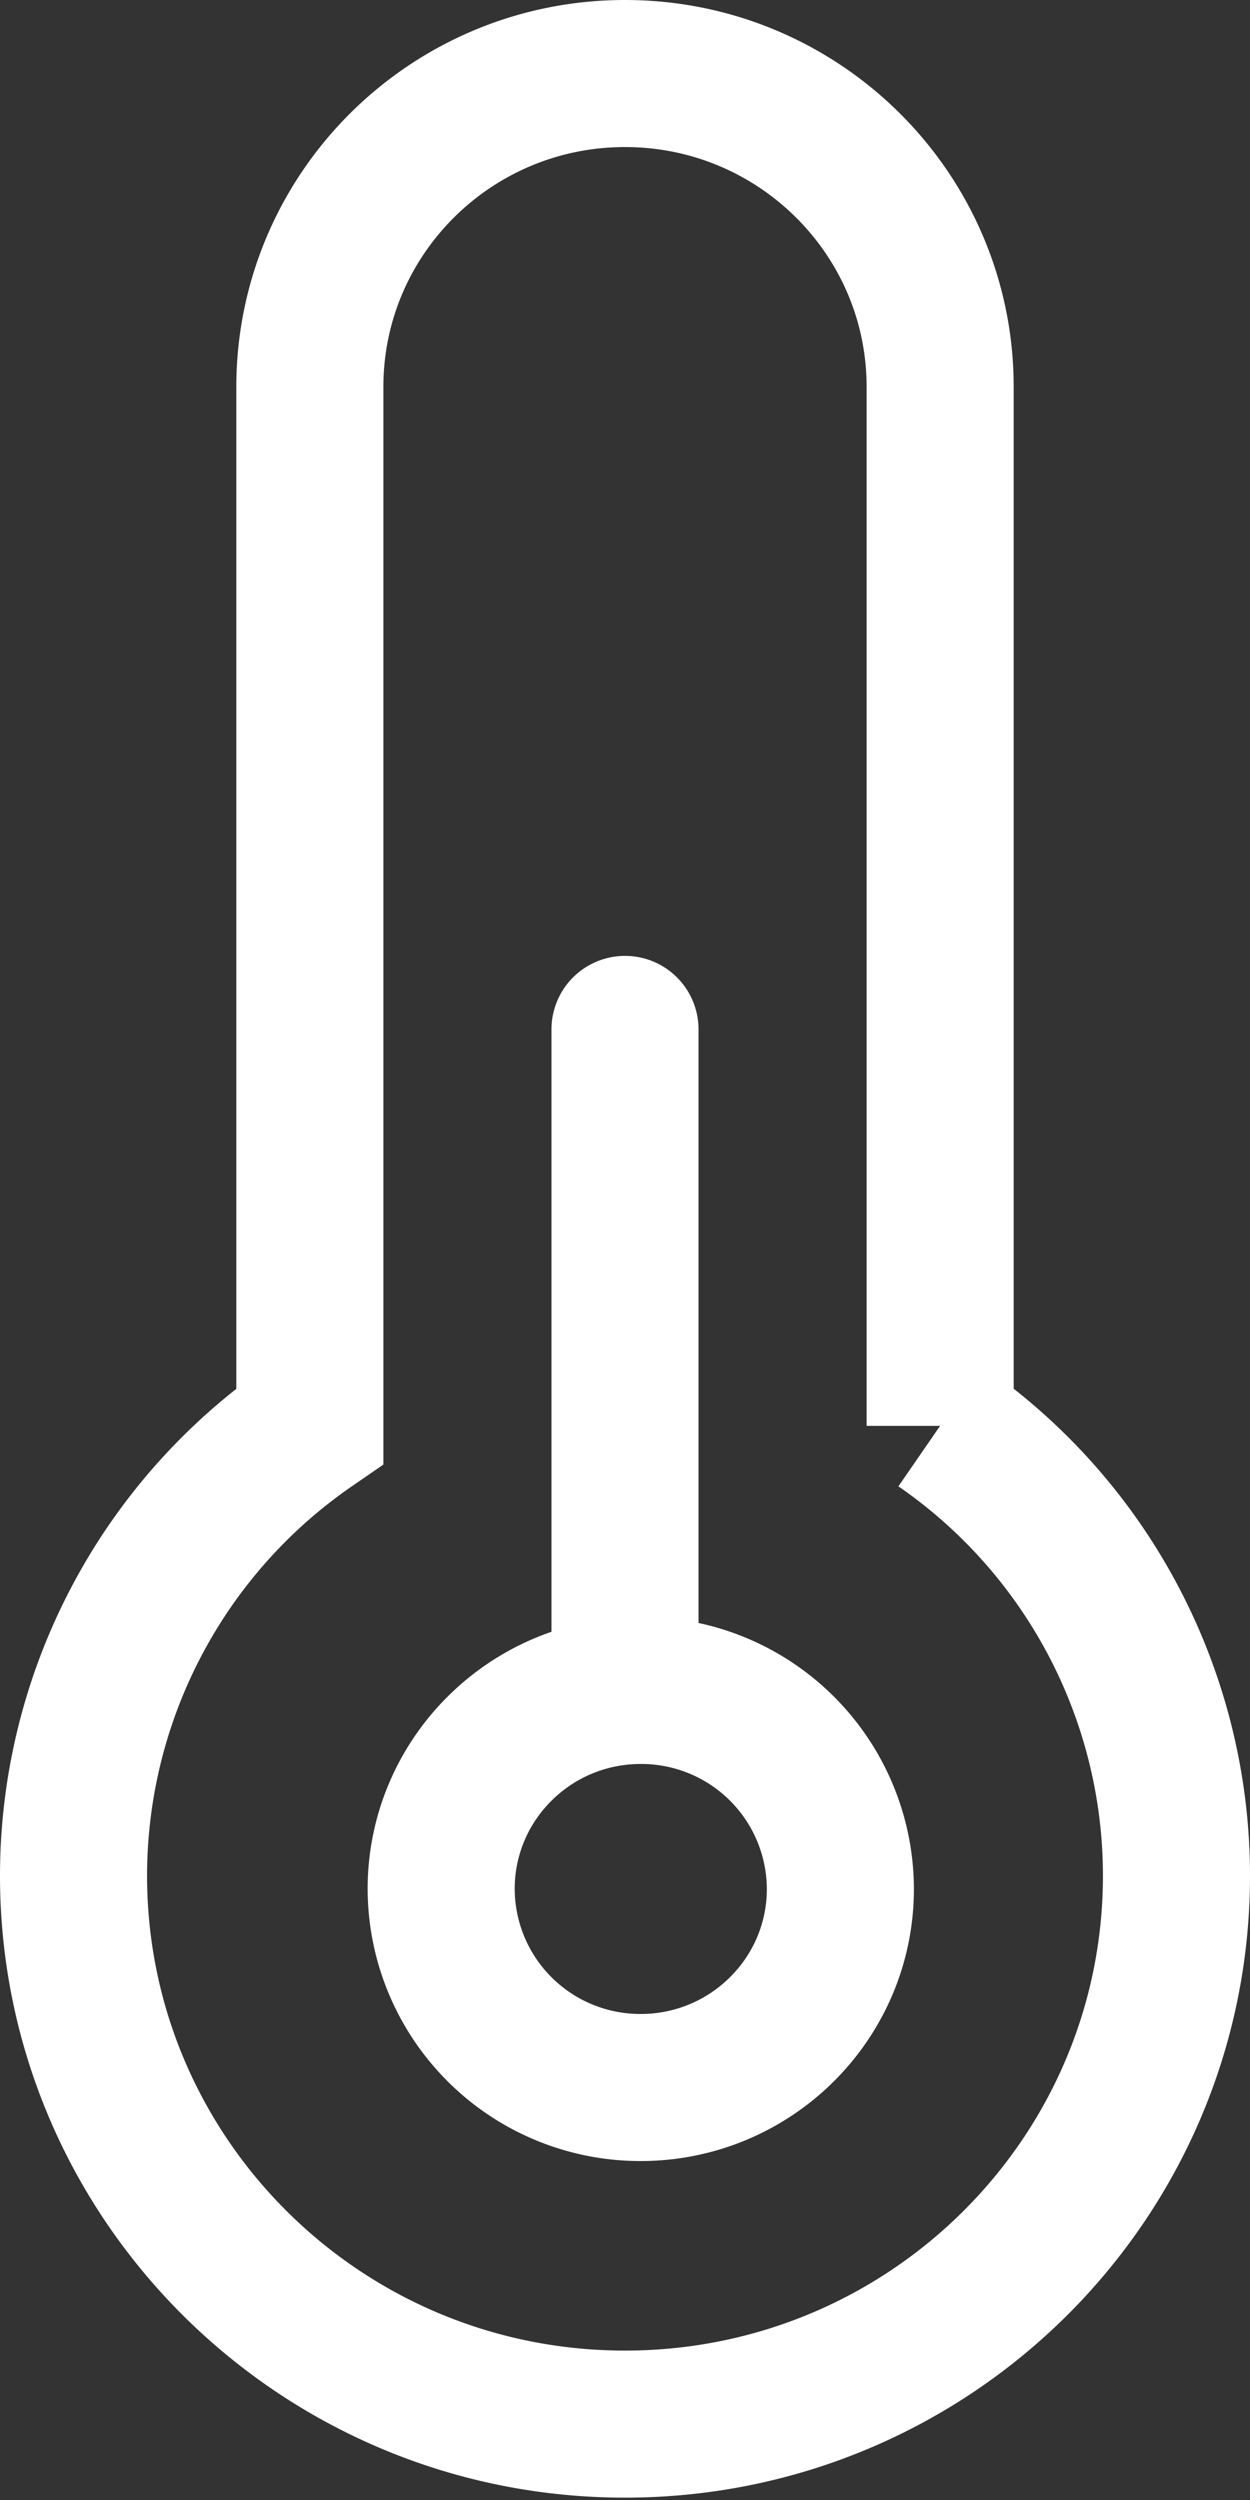
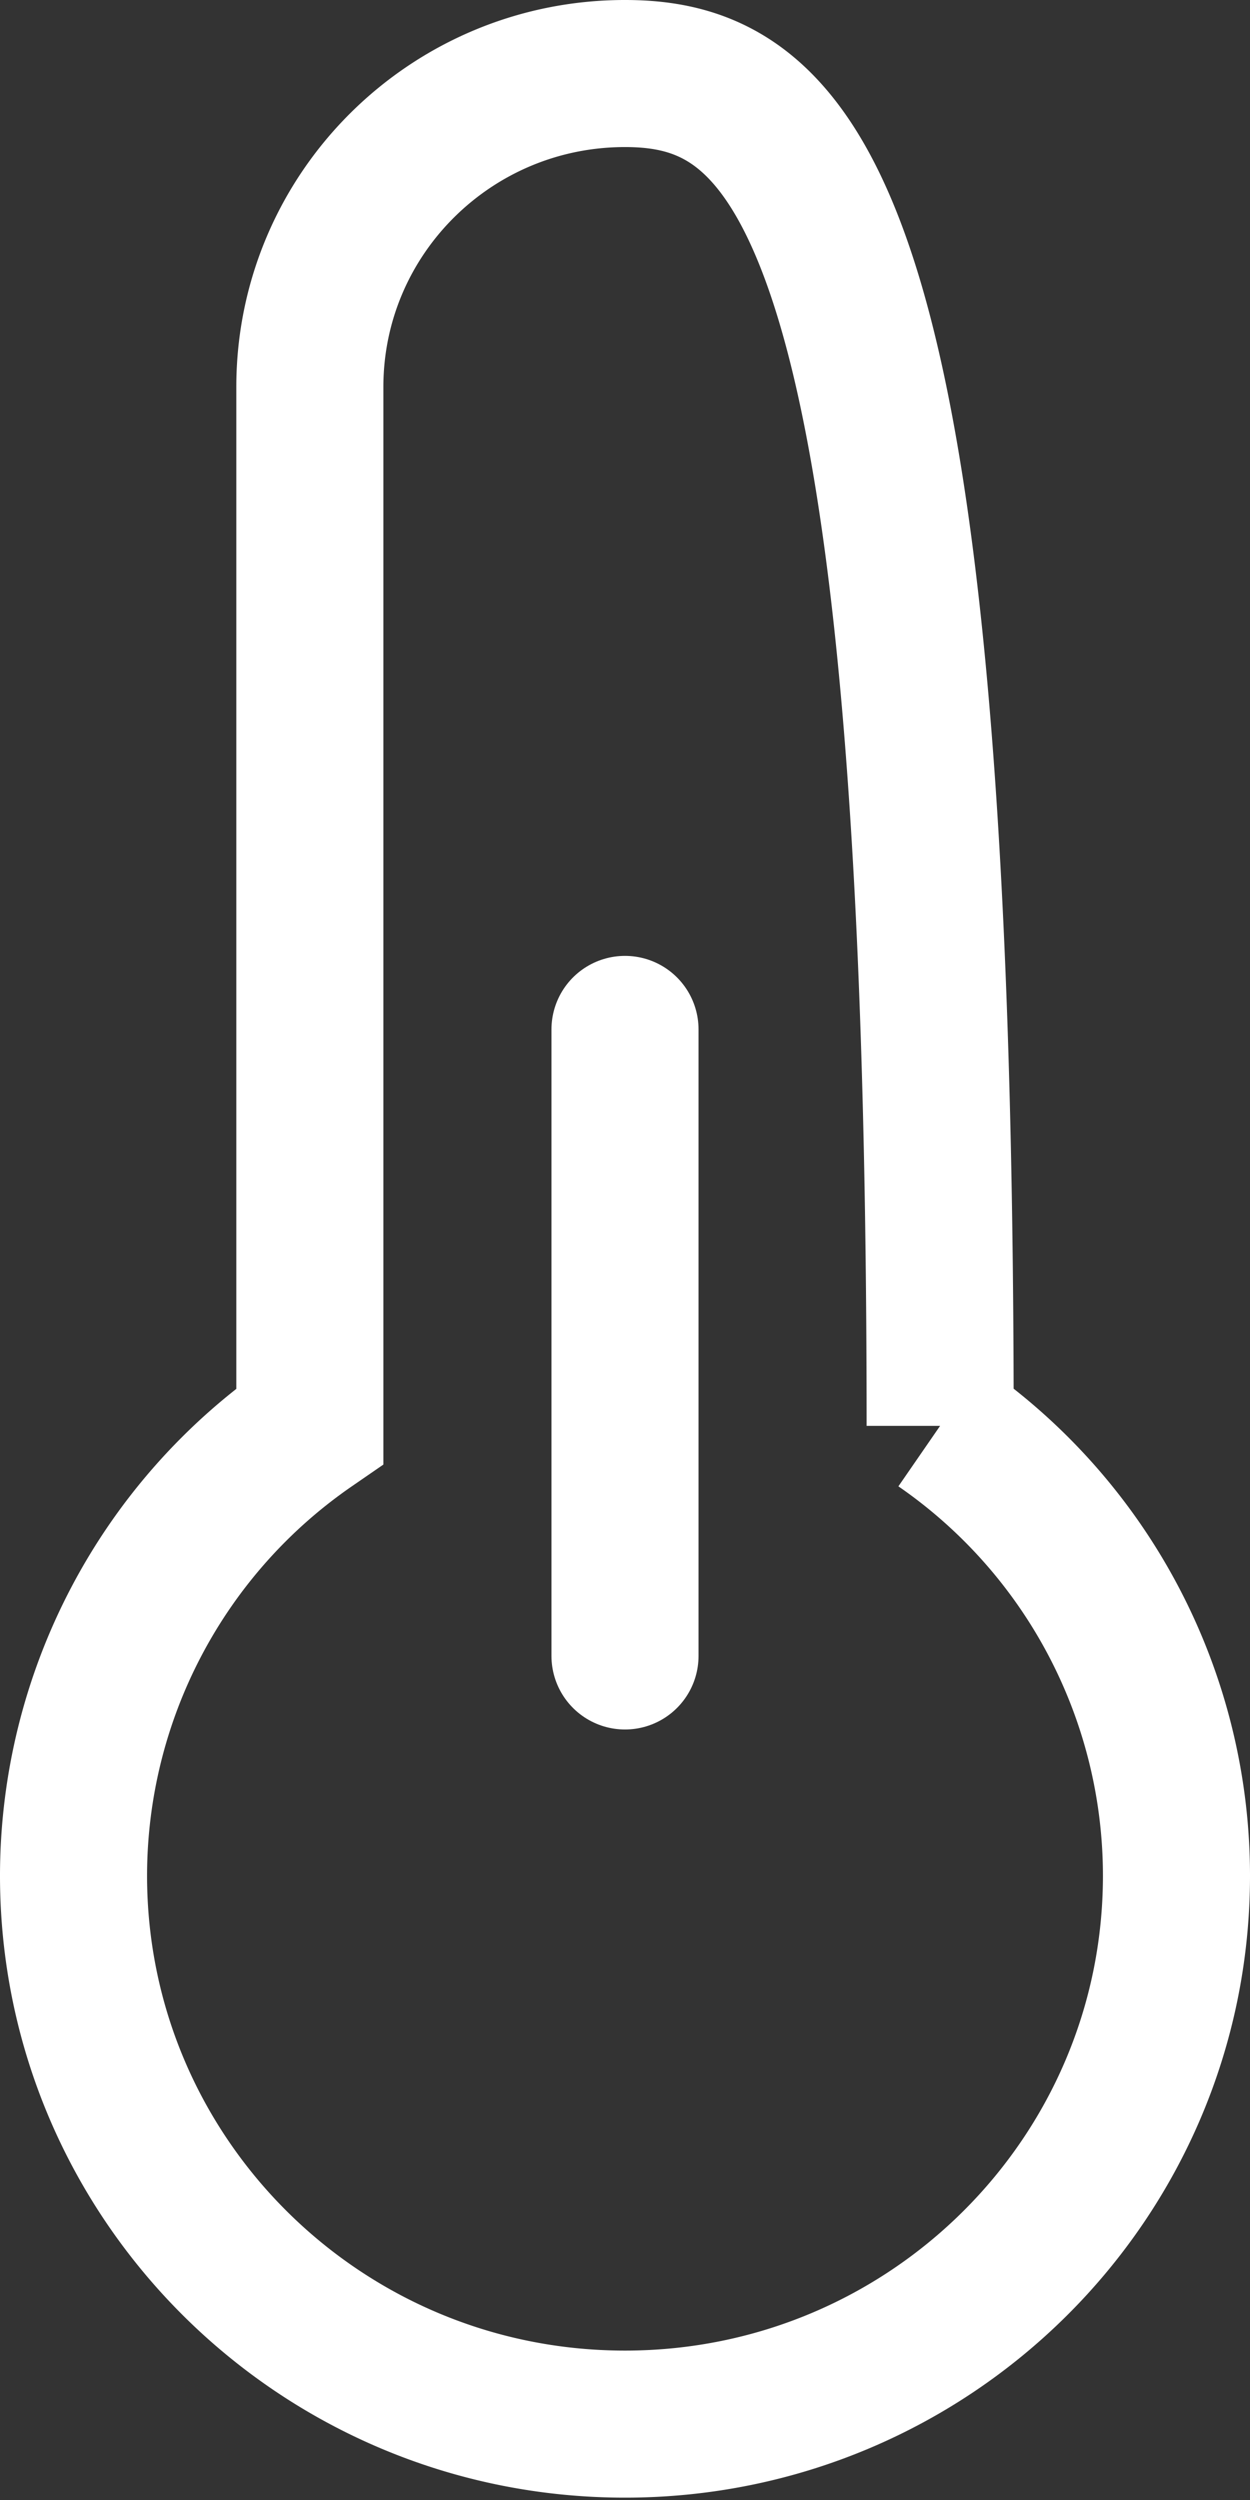
<svg xmlns="http://www.w3.org/2000/svg" width="17" height="34" viewBox="0 0 17 34">
  <rect x="0" y="0" width="17" height="34" fill="#333333" stroke="none" />
  <g>
    <g>
      <g>
        <path fill="none" stroke="#fff" stroke-linecap="round" stroke-linejoin="round" stroke-miterlimit="20" stroke-width="2" d="M8.5 14v8.521" />
      </g>
      <g>
-         <path fill="none" stroke="#fff" stroke-miterlimit="20" stroke-width="2" d="M12.786 19.392V5.262C12.786 2.909 10.867 1 8.5 1 6.133 1 4.214 2.908 4.214 5.263v14.13A7.436 7.436 0 0 0 1 25.508c0 4.12 3.357 7.46 7.5 7.46s7.5-3.34 7.5-7.46a7.436 7.436 0 0 0-3.214-6.117z" />
+         <path fill="none" stroke="#fff" stroke-miterlimit="20" stroke-width="2" d="M12.786 19.392C12.786 2.909 10.867 1 8.5 1 6.133 1 4.214 2.908 4.214 5.263v14.13A7.436 7.436 0 0 0 1 25.508c0 4.12 3.357 7.46 7.5 7.46s7.5-3.34 7.5-7.46a7.436 7.436 0 0 0-3.214-6.117z" />
      </g>
      <g>
-         <path fill="none" stroke="#fff" stroke-miterlimit="20" stroke-width="2" d="M11.429 25.69c0 1.49-1.216 2.7-2.715 2.7A2.707 2.707 0 0 1 6 25.69c0-1.491 1.215-2.7 2.714-2.7a2.707 2.707 0 0 1 2.715 2.7z" />
-       </g>
+         </g>
    </g>
  </g>
</svg>